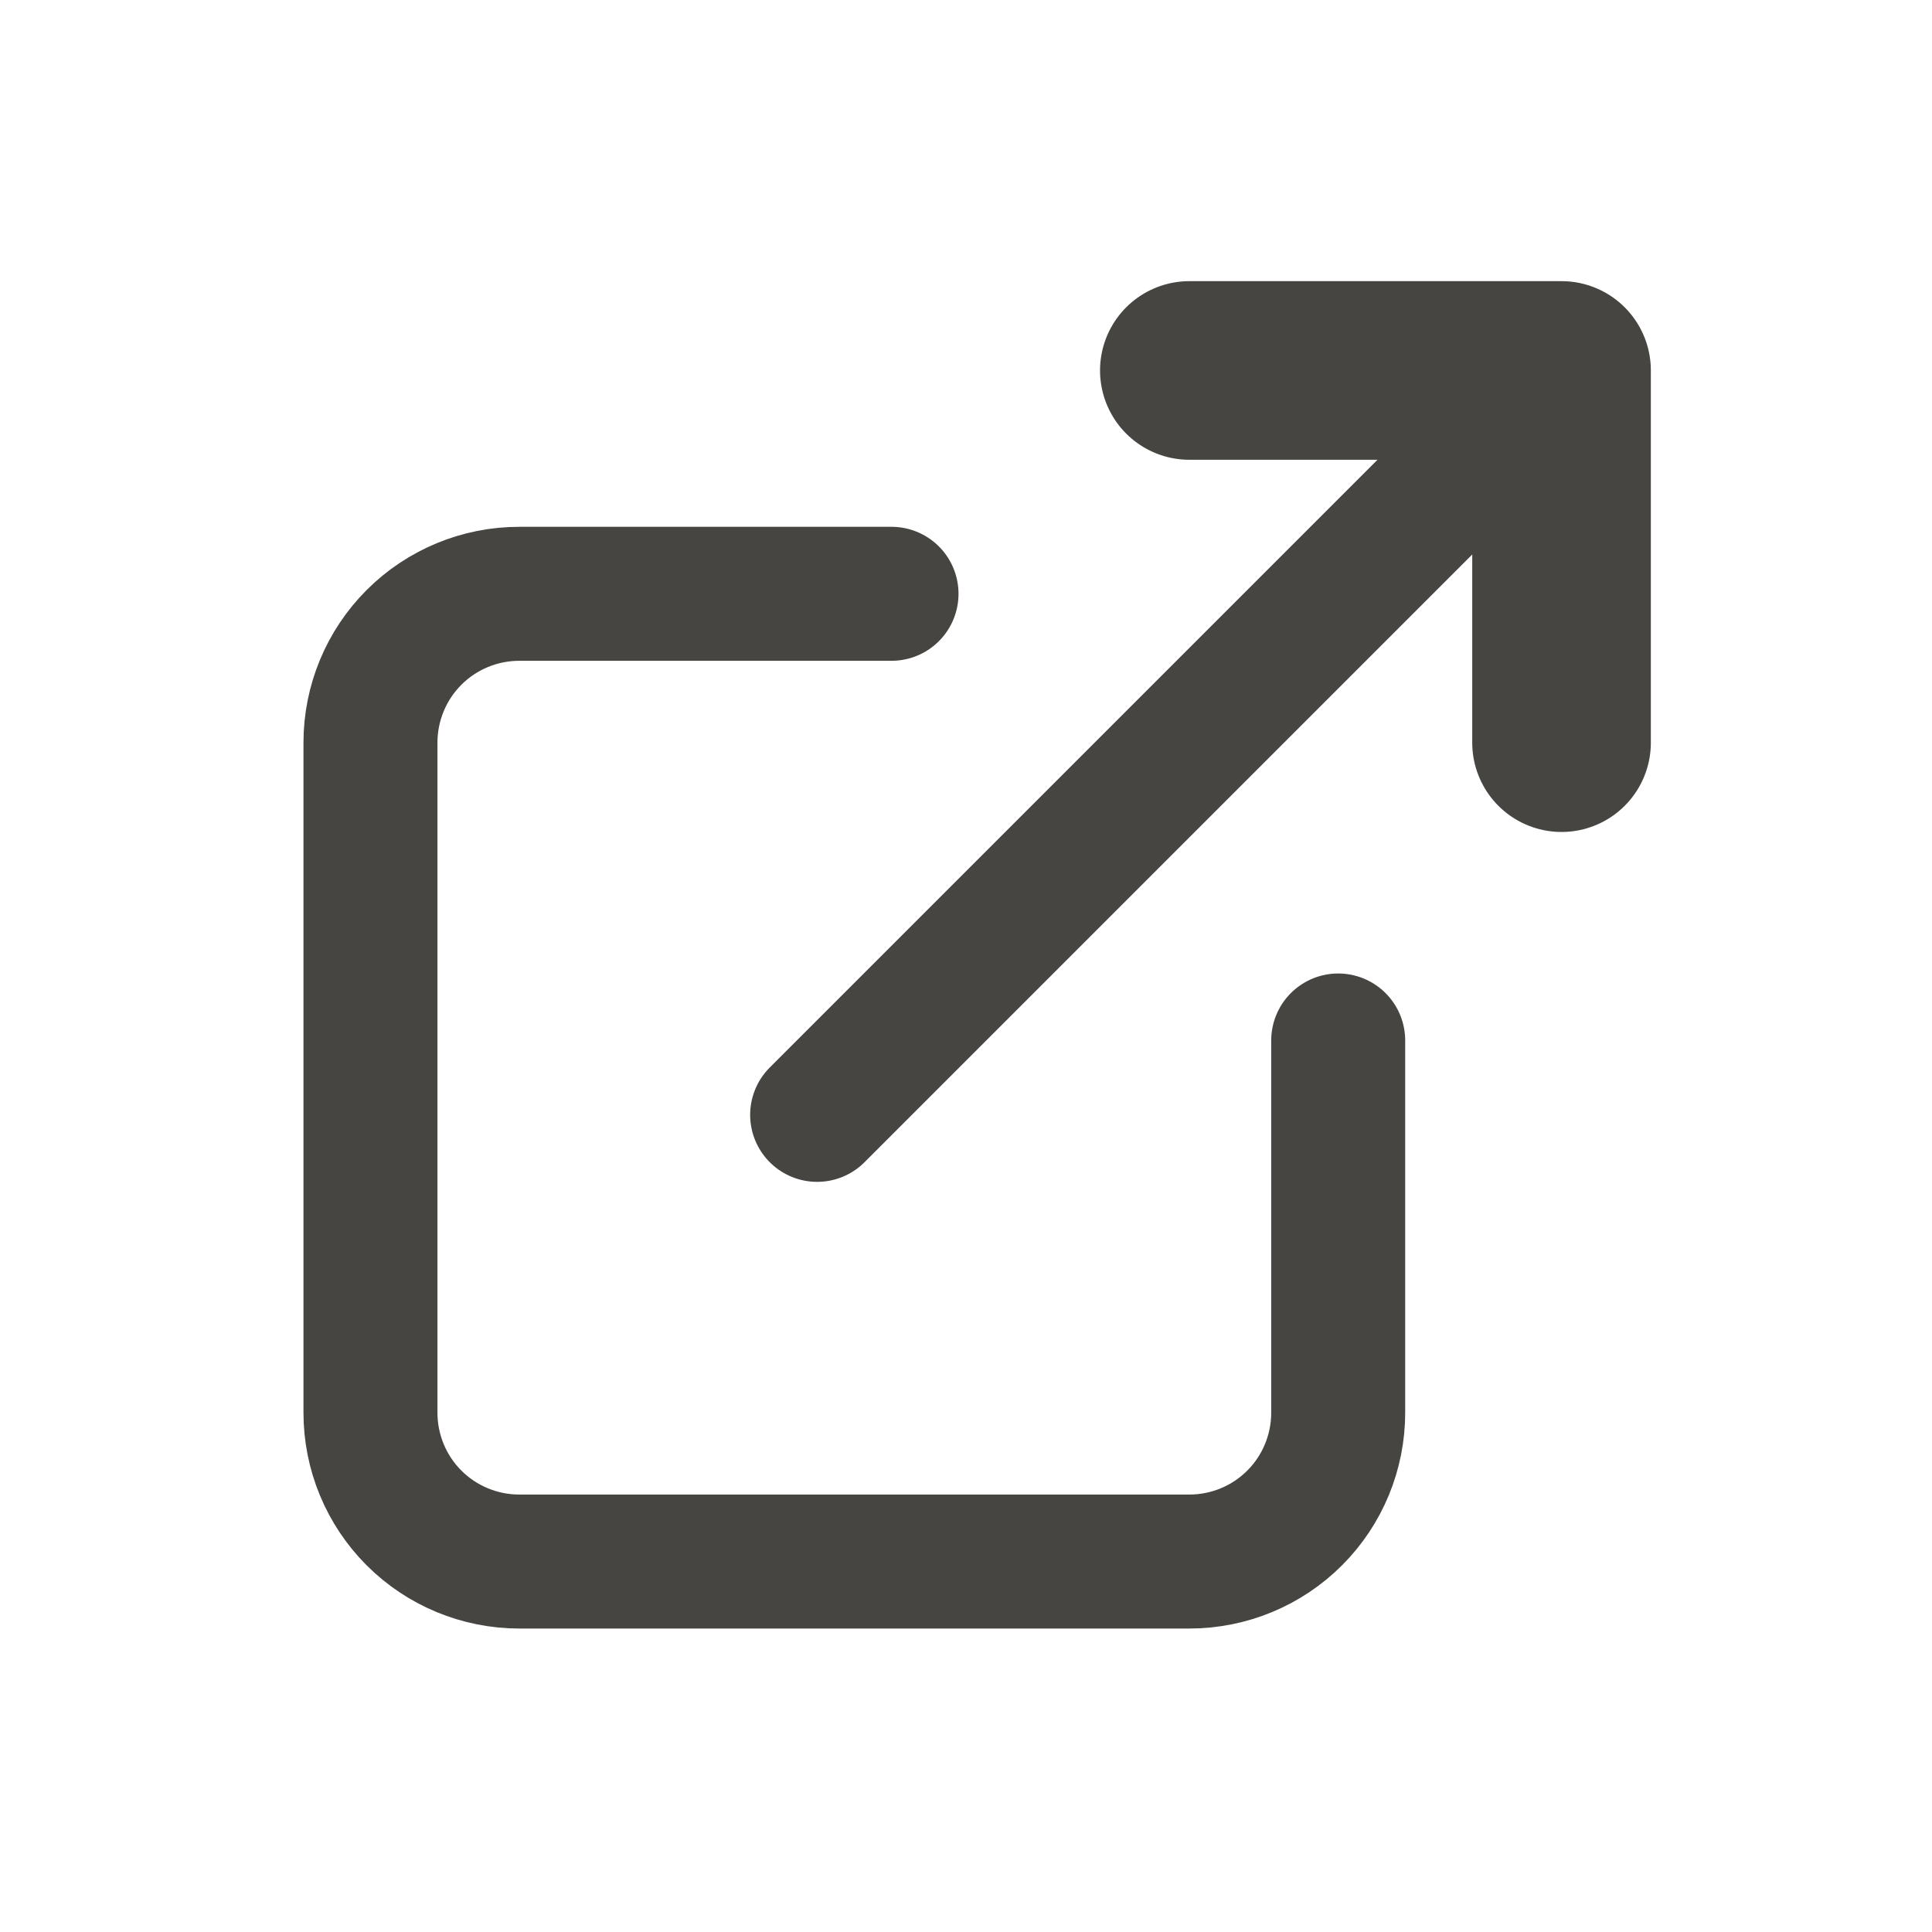
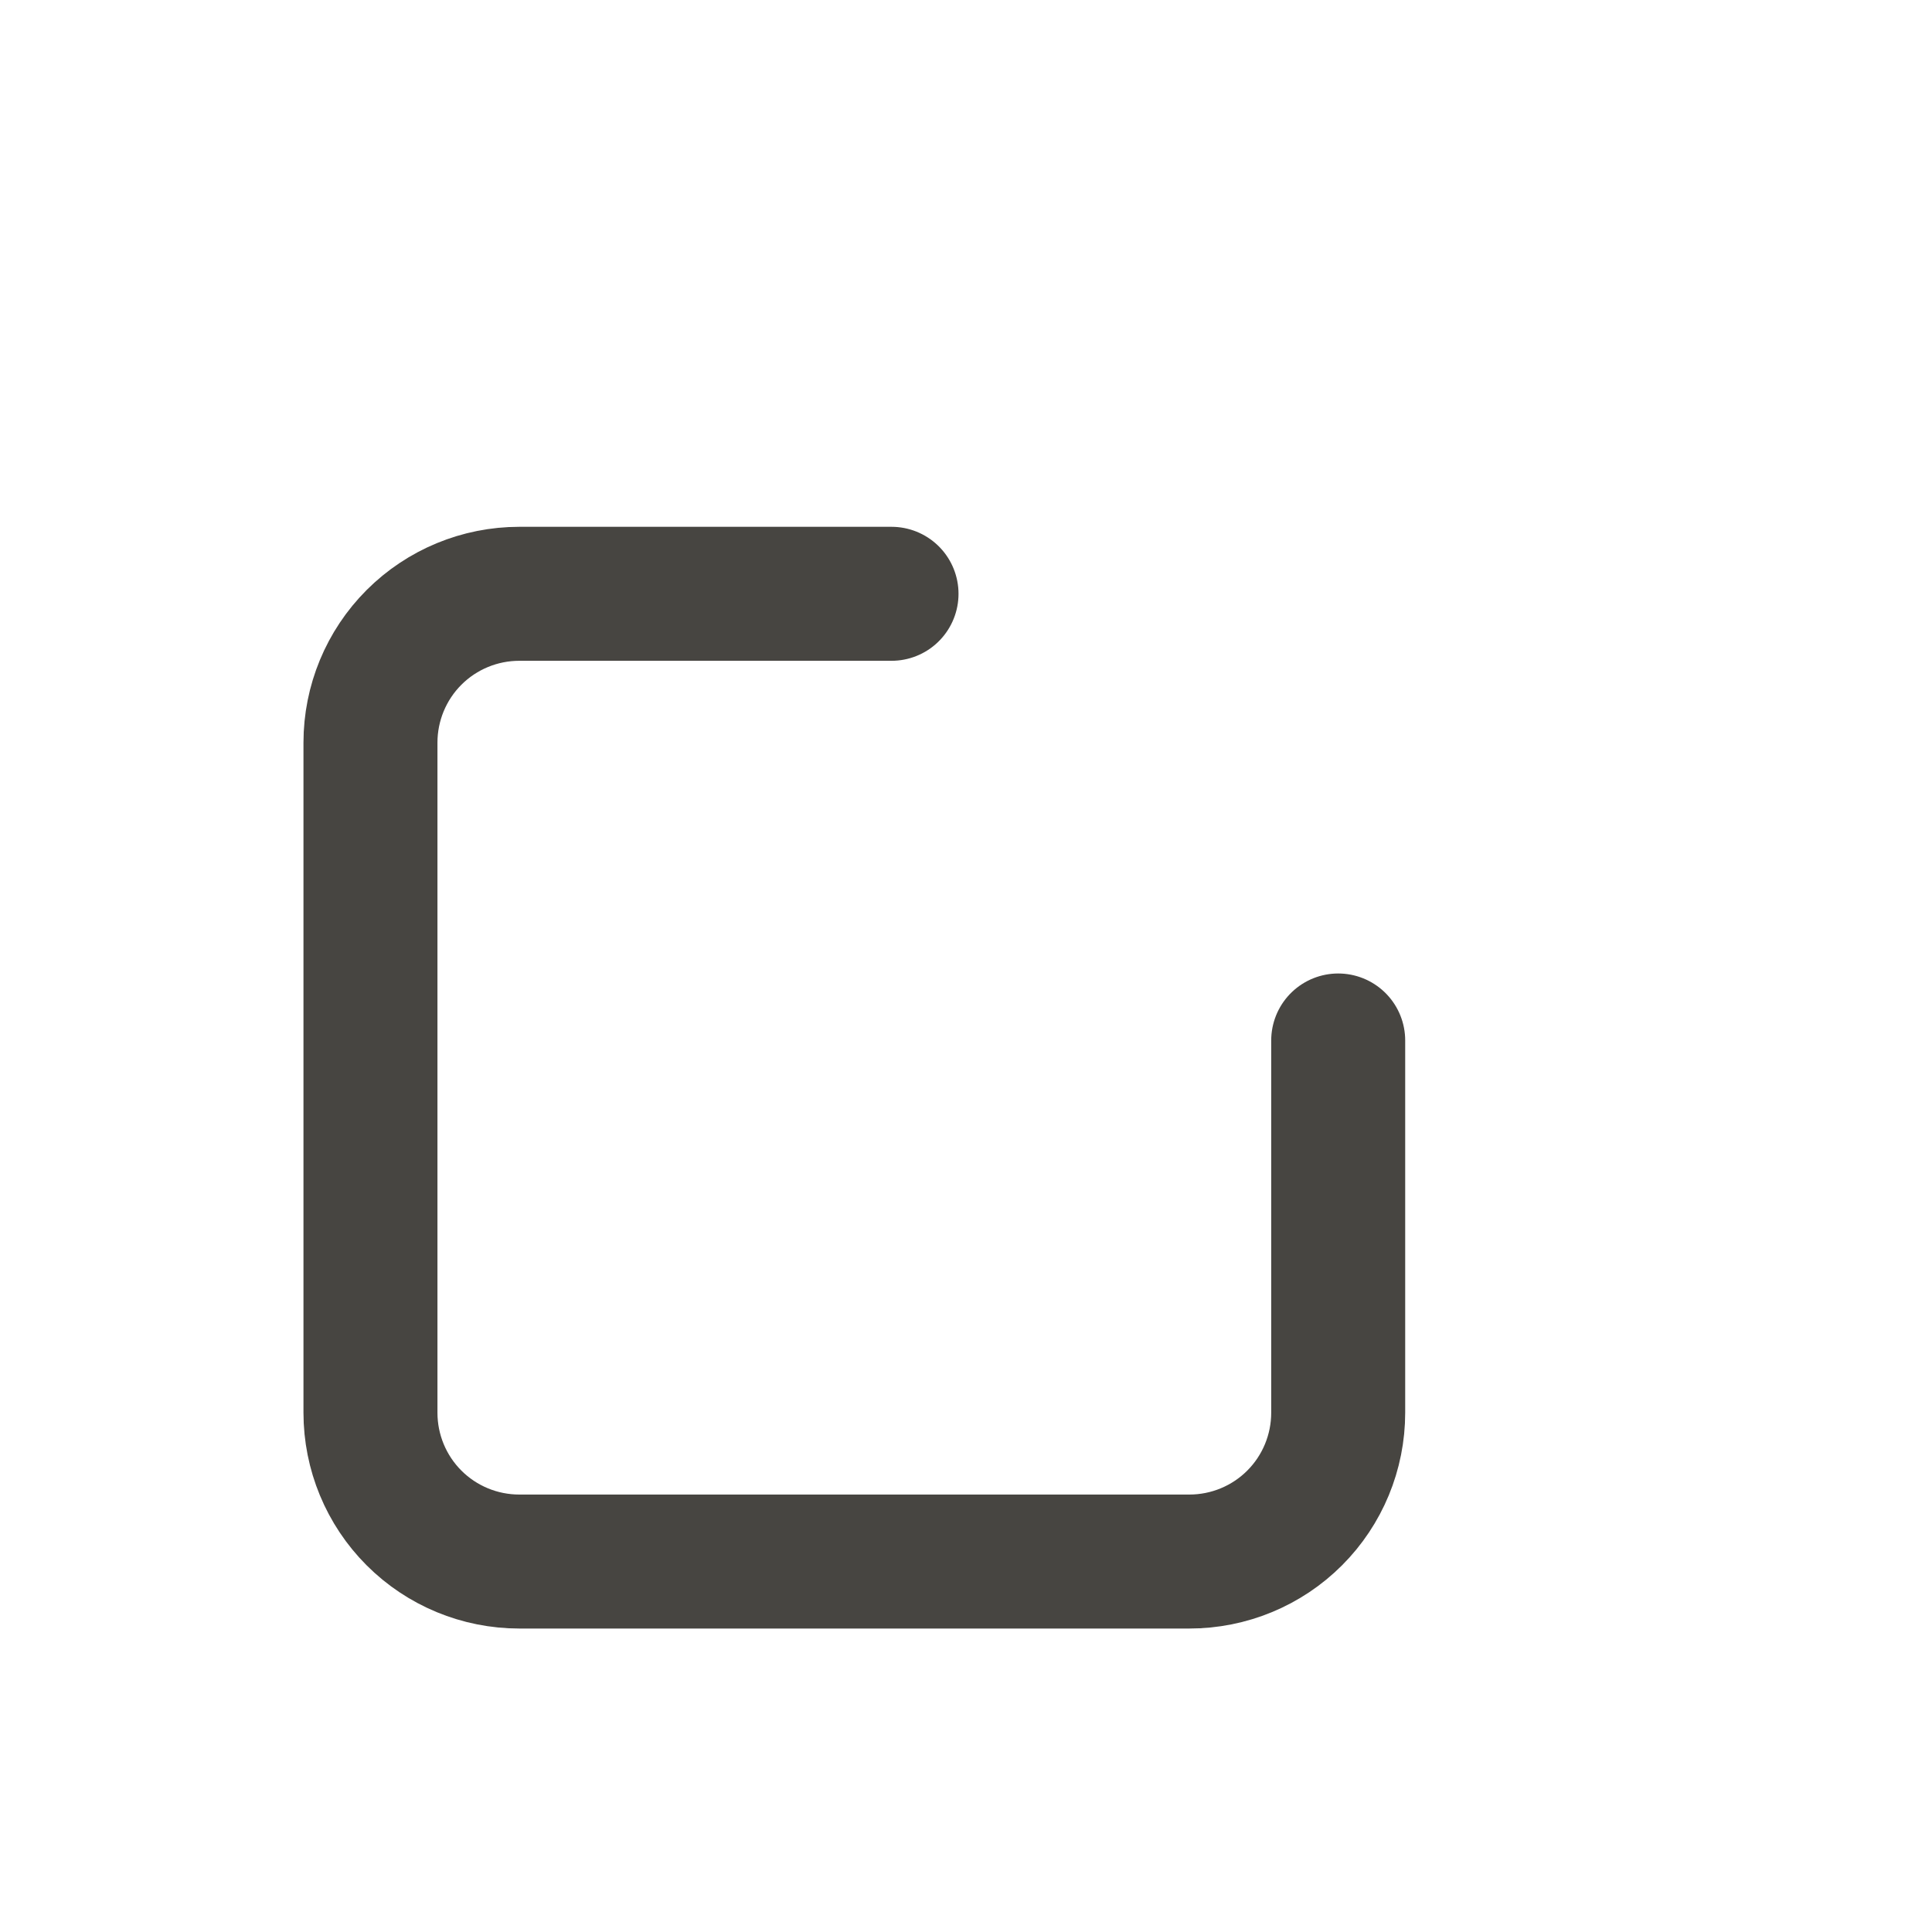
<svg xmlns="http://www.w3.org/2000/svg" width="20" height="20" viewBox="0 0 20 20" fill="none">
  <path d="M9.229 6.147H5.376C4.967 6.147 4.575 6.309 4.286 6.598C3.997 6.887 3.835 7.279 3.835 7.688V14.624C3.835 15.033 3.997 15.425 4.286 15.714C4.575 16.003 4.967 16.165 5.376 16.165H12.312C12.721 16.165 13.113 16.003 13.402 15.714C13.691 15.425 13.853 15.033 13.853 14.624V10.771" stroke="#474541" stroke-width="1.387" stroke-linecap="round" stroke-linejoin="round" />
-   <path d="M8.459 11.541L16.165 3.835" stroke="#474541" stroke-width="1.387" stroke-linecap="round" stroke-linejoin="round" />
-   <path d="M12.312 3.835H16.165V7.688" stroke="#474541" stroke-width="1.849" stroke-linecap="round" stroke-linejoin="round" />
</svg>